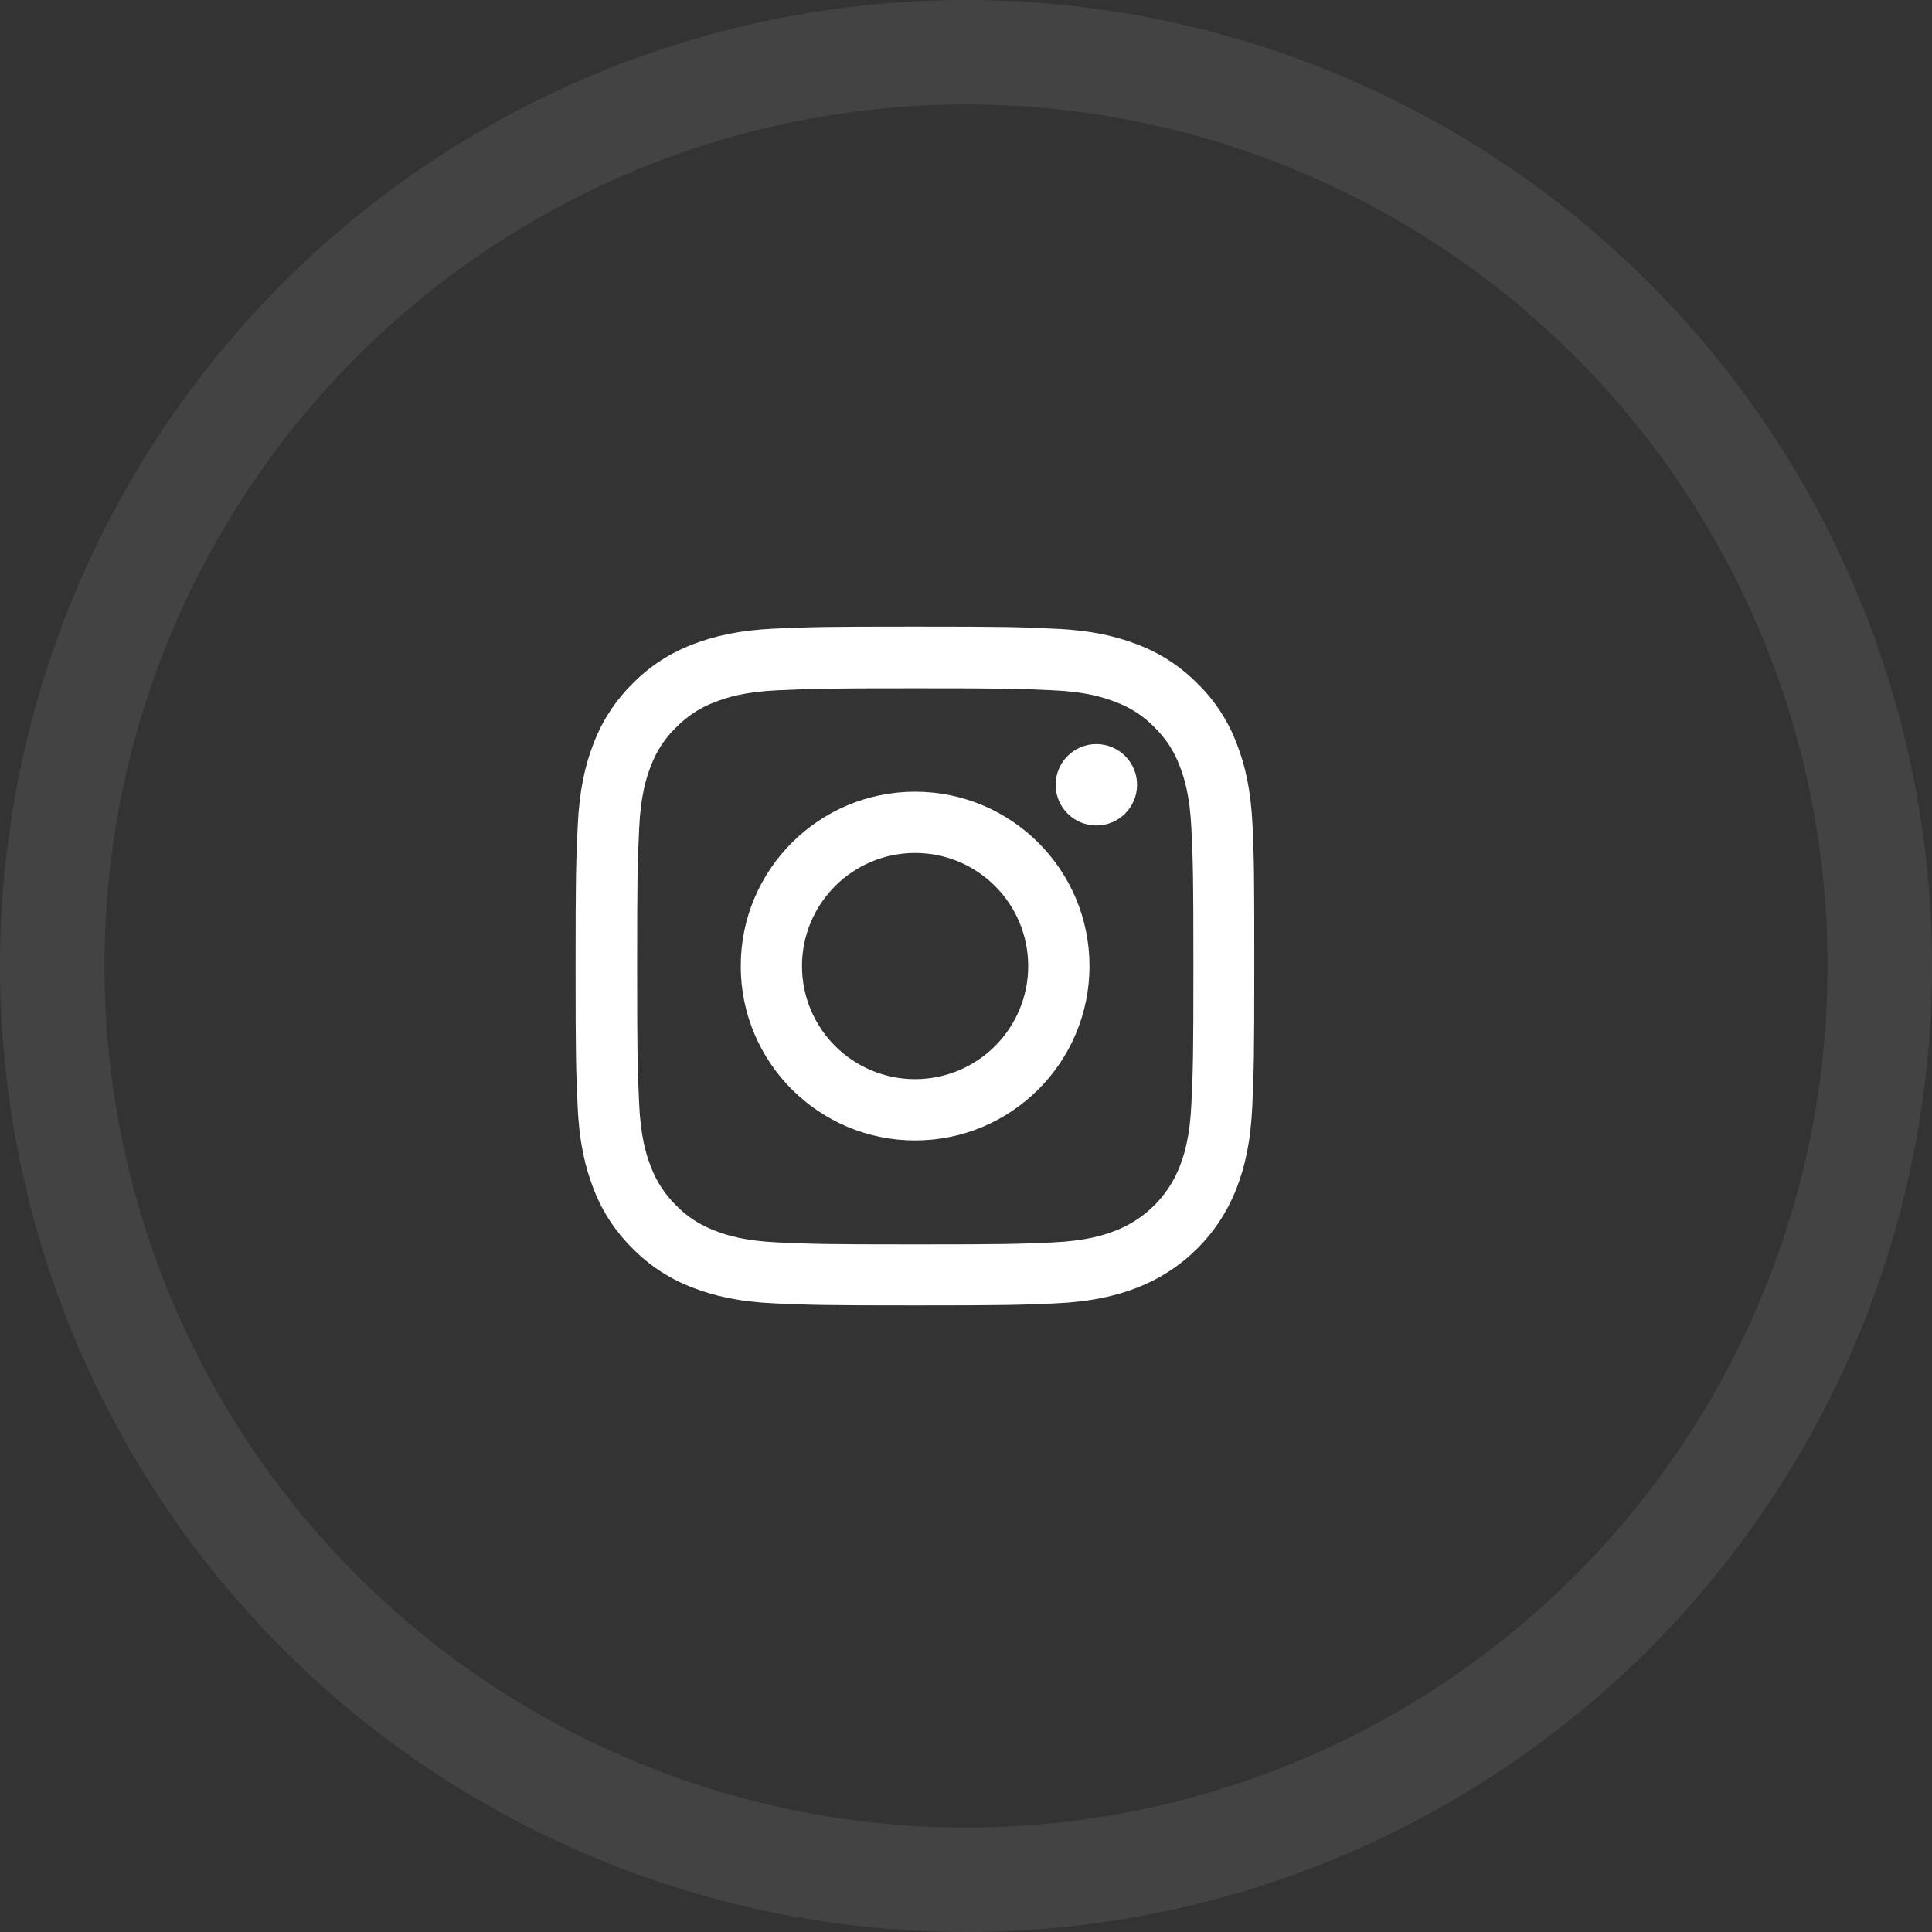
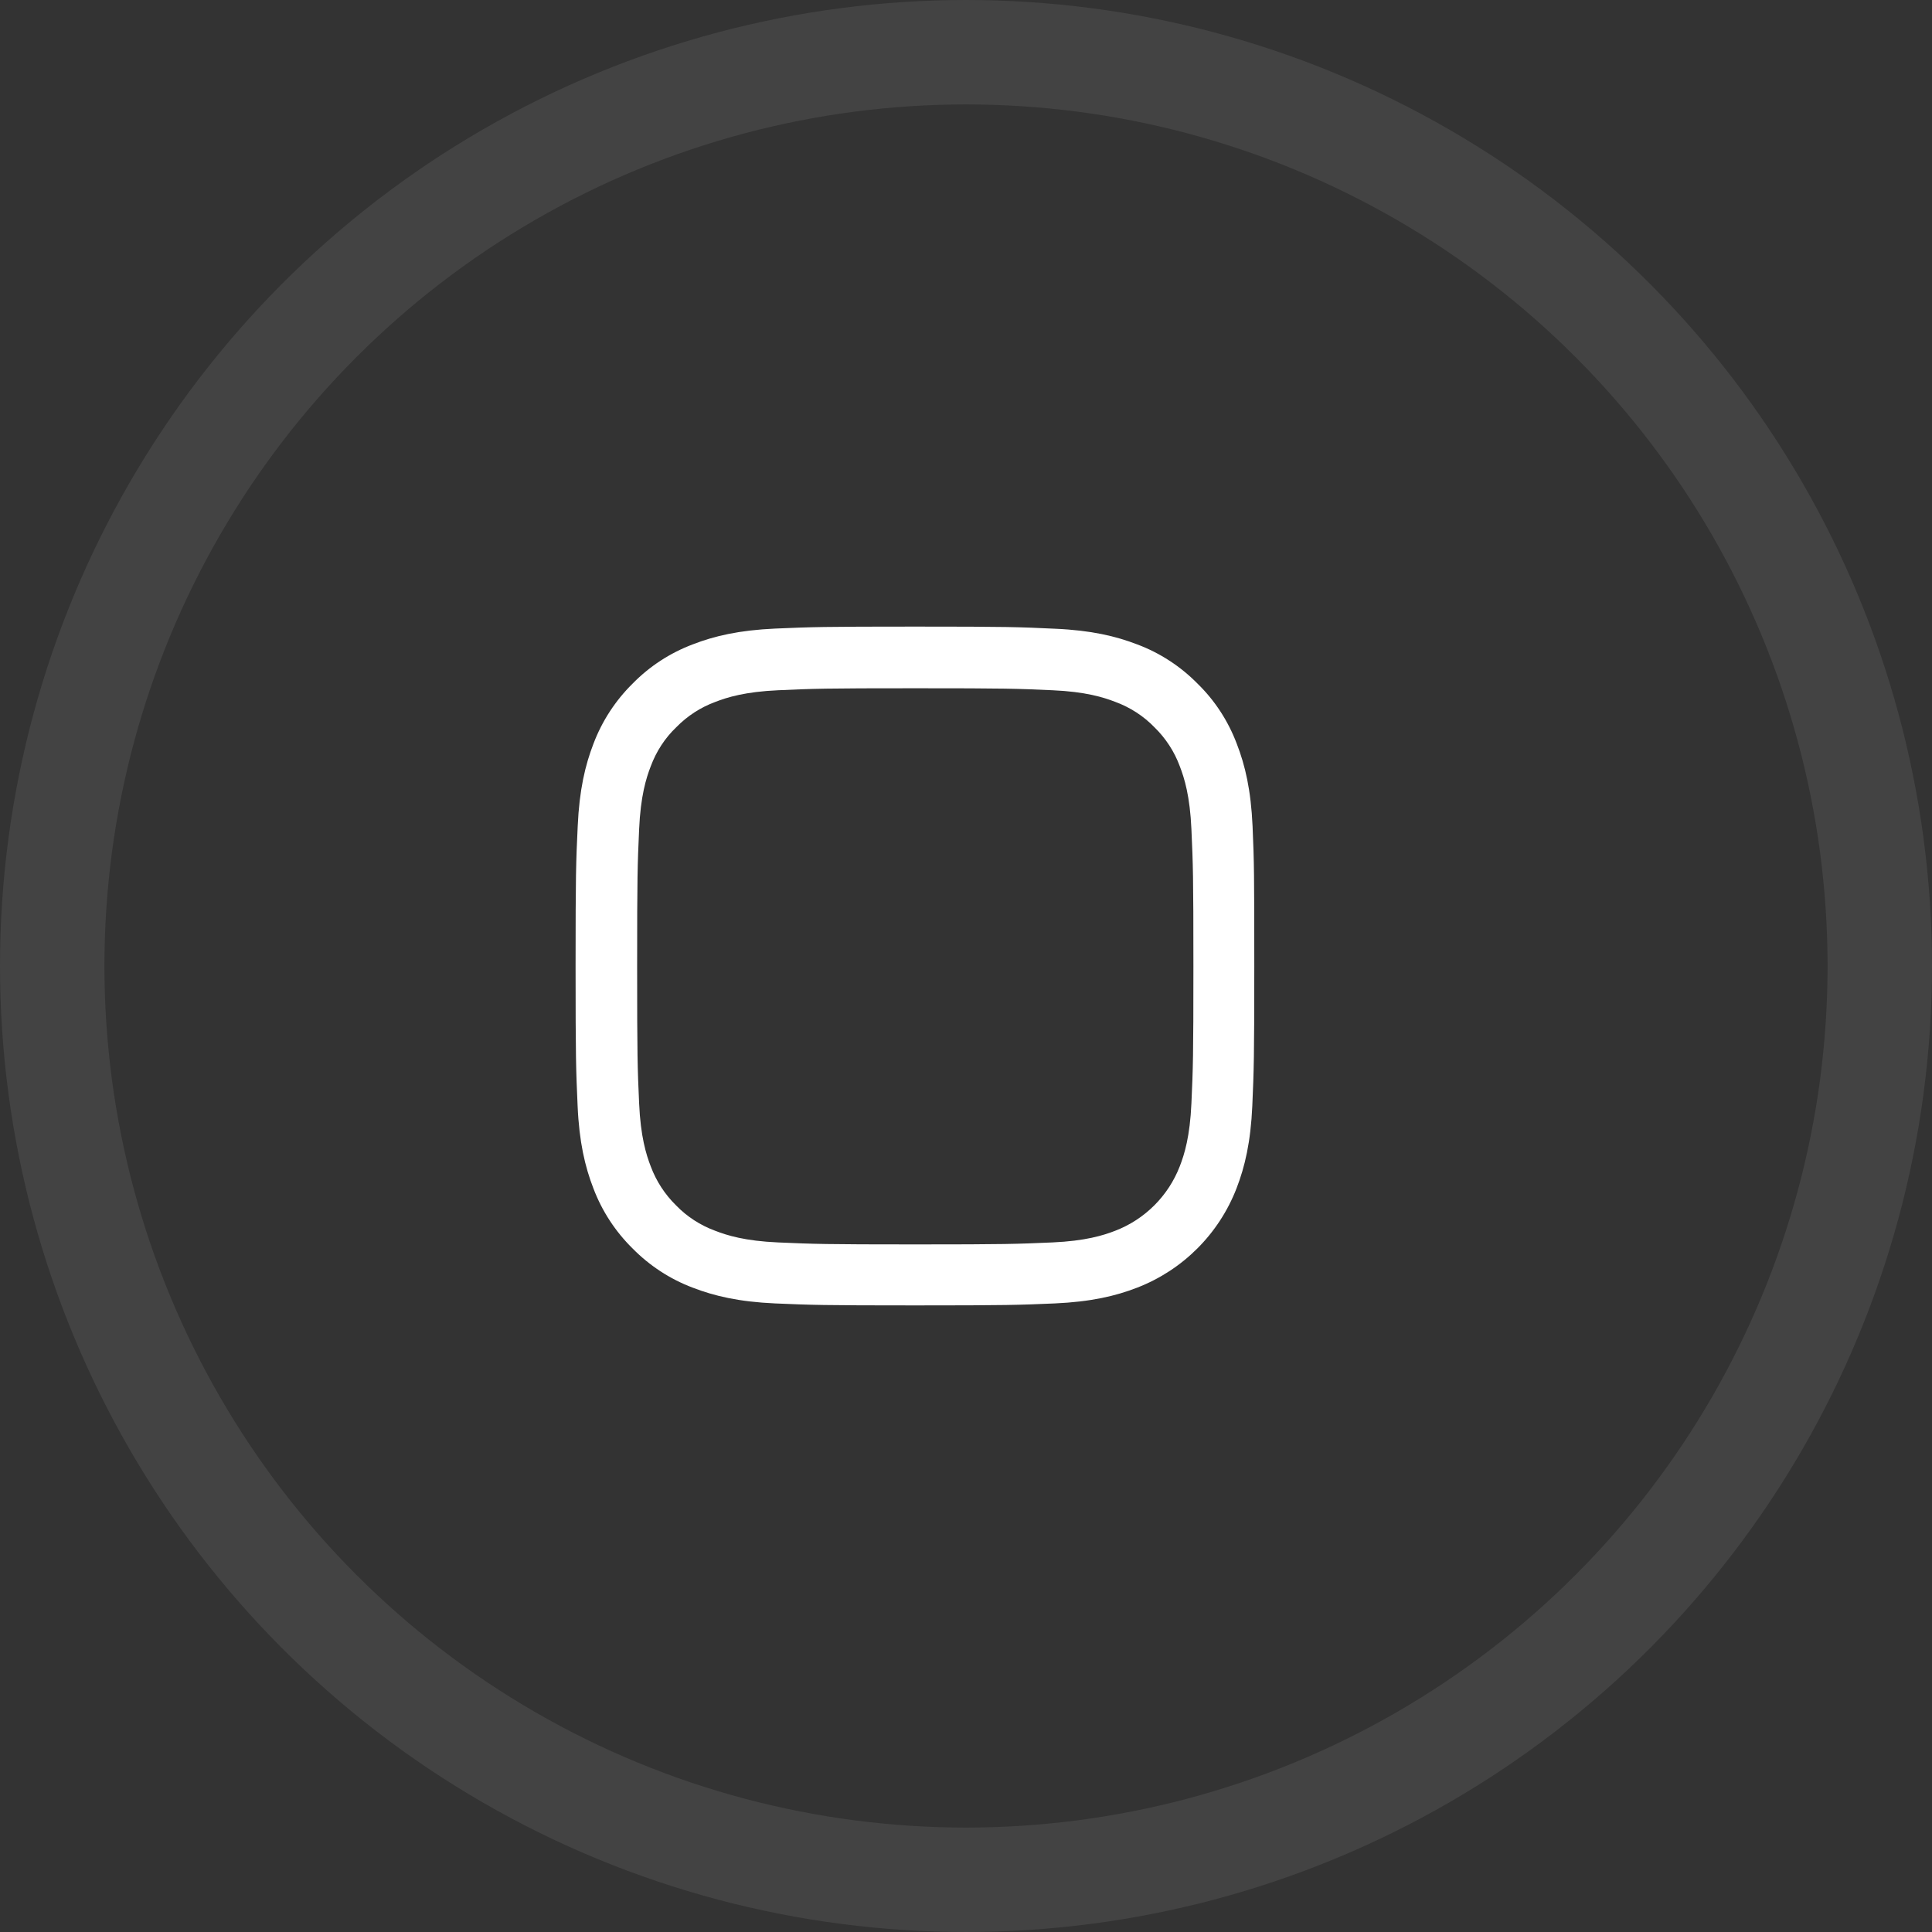
<svg xmlns="http://www.w3.org/2000/svg" width="37" height="37" viewBox="0 0 37 37" fill="none">
  <rect x="0" y="0" width="37" height="37" fill="#333333" stroke="none" />
  <circle cx="18.5" cy="18.5" r="17.5" stroke="white" stroke-opacity="0.08" stroke-width="2" />
  <path transform="translate(-121 0)" d="M144.988 15.822C144.957 15.131 144.846 14.656 144.686 14.245C144.521 13.808 144.267 13.417 143.934 13.092C143.609 12.762 143.215 12.505 142.784 12.343C142.37 12.183 141.897 12.071 141.207 12.041C140.511 12.008 140.29 12 138.525 12C136.76 12 136.539 12.008 135.845 12.038C135.155 12.069 134.68 12.18 134.268 12.34C133.832 12.505 133.441 12.759 133.115 13.092C132.785 13.417 132.529 13.811 132.366 14.242C132.206 14.656 132.095 15.129 132.064 15.819C132.031 16.515 132.023 16.736 132.023 18.501C132.023 20.266 132.031 20.487 132.062 21.18C132.092 21.871 132.204 22.346 132.364 22.758C132.529 23.194 132.785 23.585 133.115 23.91C133.441 24.241 133.834 24.497 134.266 24.66C134.68 24.82 135.152 24.931 135.843 24.962C136.536 24.992 136.757 25 138.522 25C140.287 25 140.508 24.992 141.201 24.962C141.892 24.931 142.367 24.82 142.778 24.66C143.652 24.322 144.343 23.631 144.681 22.758C144.841 22.344 144.952 21.871 144.983 21.18C145.013 20.487 145.021 20.266 145.021 18.501C145.021 16.736 145.018 16.515 144.988 15.822ZM143.817 21.13C143.789 21.765 143.683 22.107 143.594 22.336C143.375 22.902 142.926 23.352 142.359 23.57C142.131 23.659 141.786 23.766 141.153 23.794C140.467 23.824 140.262 23.832 138.527 23.832C136.793 23.832 136.585 23.824 135.901 23.794C135.266 23.766 134.924 23.659 134.695 23.57C134.413 23.466 134.157 23.301 133.948 23.085C133.733 22.874 133.568 22.62 133.463 22.339C133.374 22.11 133.268 21.765 133.24 21.132C133.209 20.447 133.202 20.241 133.202 18.506C133.202 16.772 133.209 16.564 133.24 15.88C133.268 15.246 133.374 14.903 133.463 14.674C133.568 14.392 133.733 14.136 133.951 13.928C134.162 13.712 134.416 13.547 134.698 13.443C134.926 13.354 135.272 13.247 135.904 13.219C136.59 13.188 136.795 13.181 138.53 13.181C140.267 13.181 140.473 13.188 141.156 13.219C141.791 13.247 142.133 13.354 142.362 13.443C142.644 13.547 142.9 13.712 143.109 13.928C143.324 14.138 143.49 14.392 143.594 14.674C143.683 14.903 143.789 15.248 143.817 15.88C143.848 16.566 143.855 16.772 143.855 18.506C143.855 20.241 143.848 20.444 143.817 21.13Z" fill="white" />
-   <path transform="translate(-121 0)" d="M138.525 15.162C136.681 15.162 135.186 16.657 135.186 18.501C135.186 20.345 136.681 21.841 138.525 21.841C140.369 21.841 141.865 20.345 141.865 18.501C141.865 16.657 140.369 15.162 138.525 15.162ZM138.525 20.667C137.329 20.667 136.359 19.697 136.359 18.501C136.359 17.305 137.329 16.335 138.525 16.335C139.721 16.335 140.691 17.305 140.691 18.501C140.691 19.697 139.721 20.667 138.525 20.667Z" fill="white" />
-   <path transform="translate(-121 0)" d="M142.776 15.03C142.776 15.46 142.427 15.809 141.996 15.809C141.566 15.809 141.217 15.46 141.217 15.03C141.217 14.599 141.566 14.25 141.996 14.25C142.427 14.25 142.776 14.599 142.776 15.03Z" fill="white" />
</svg>